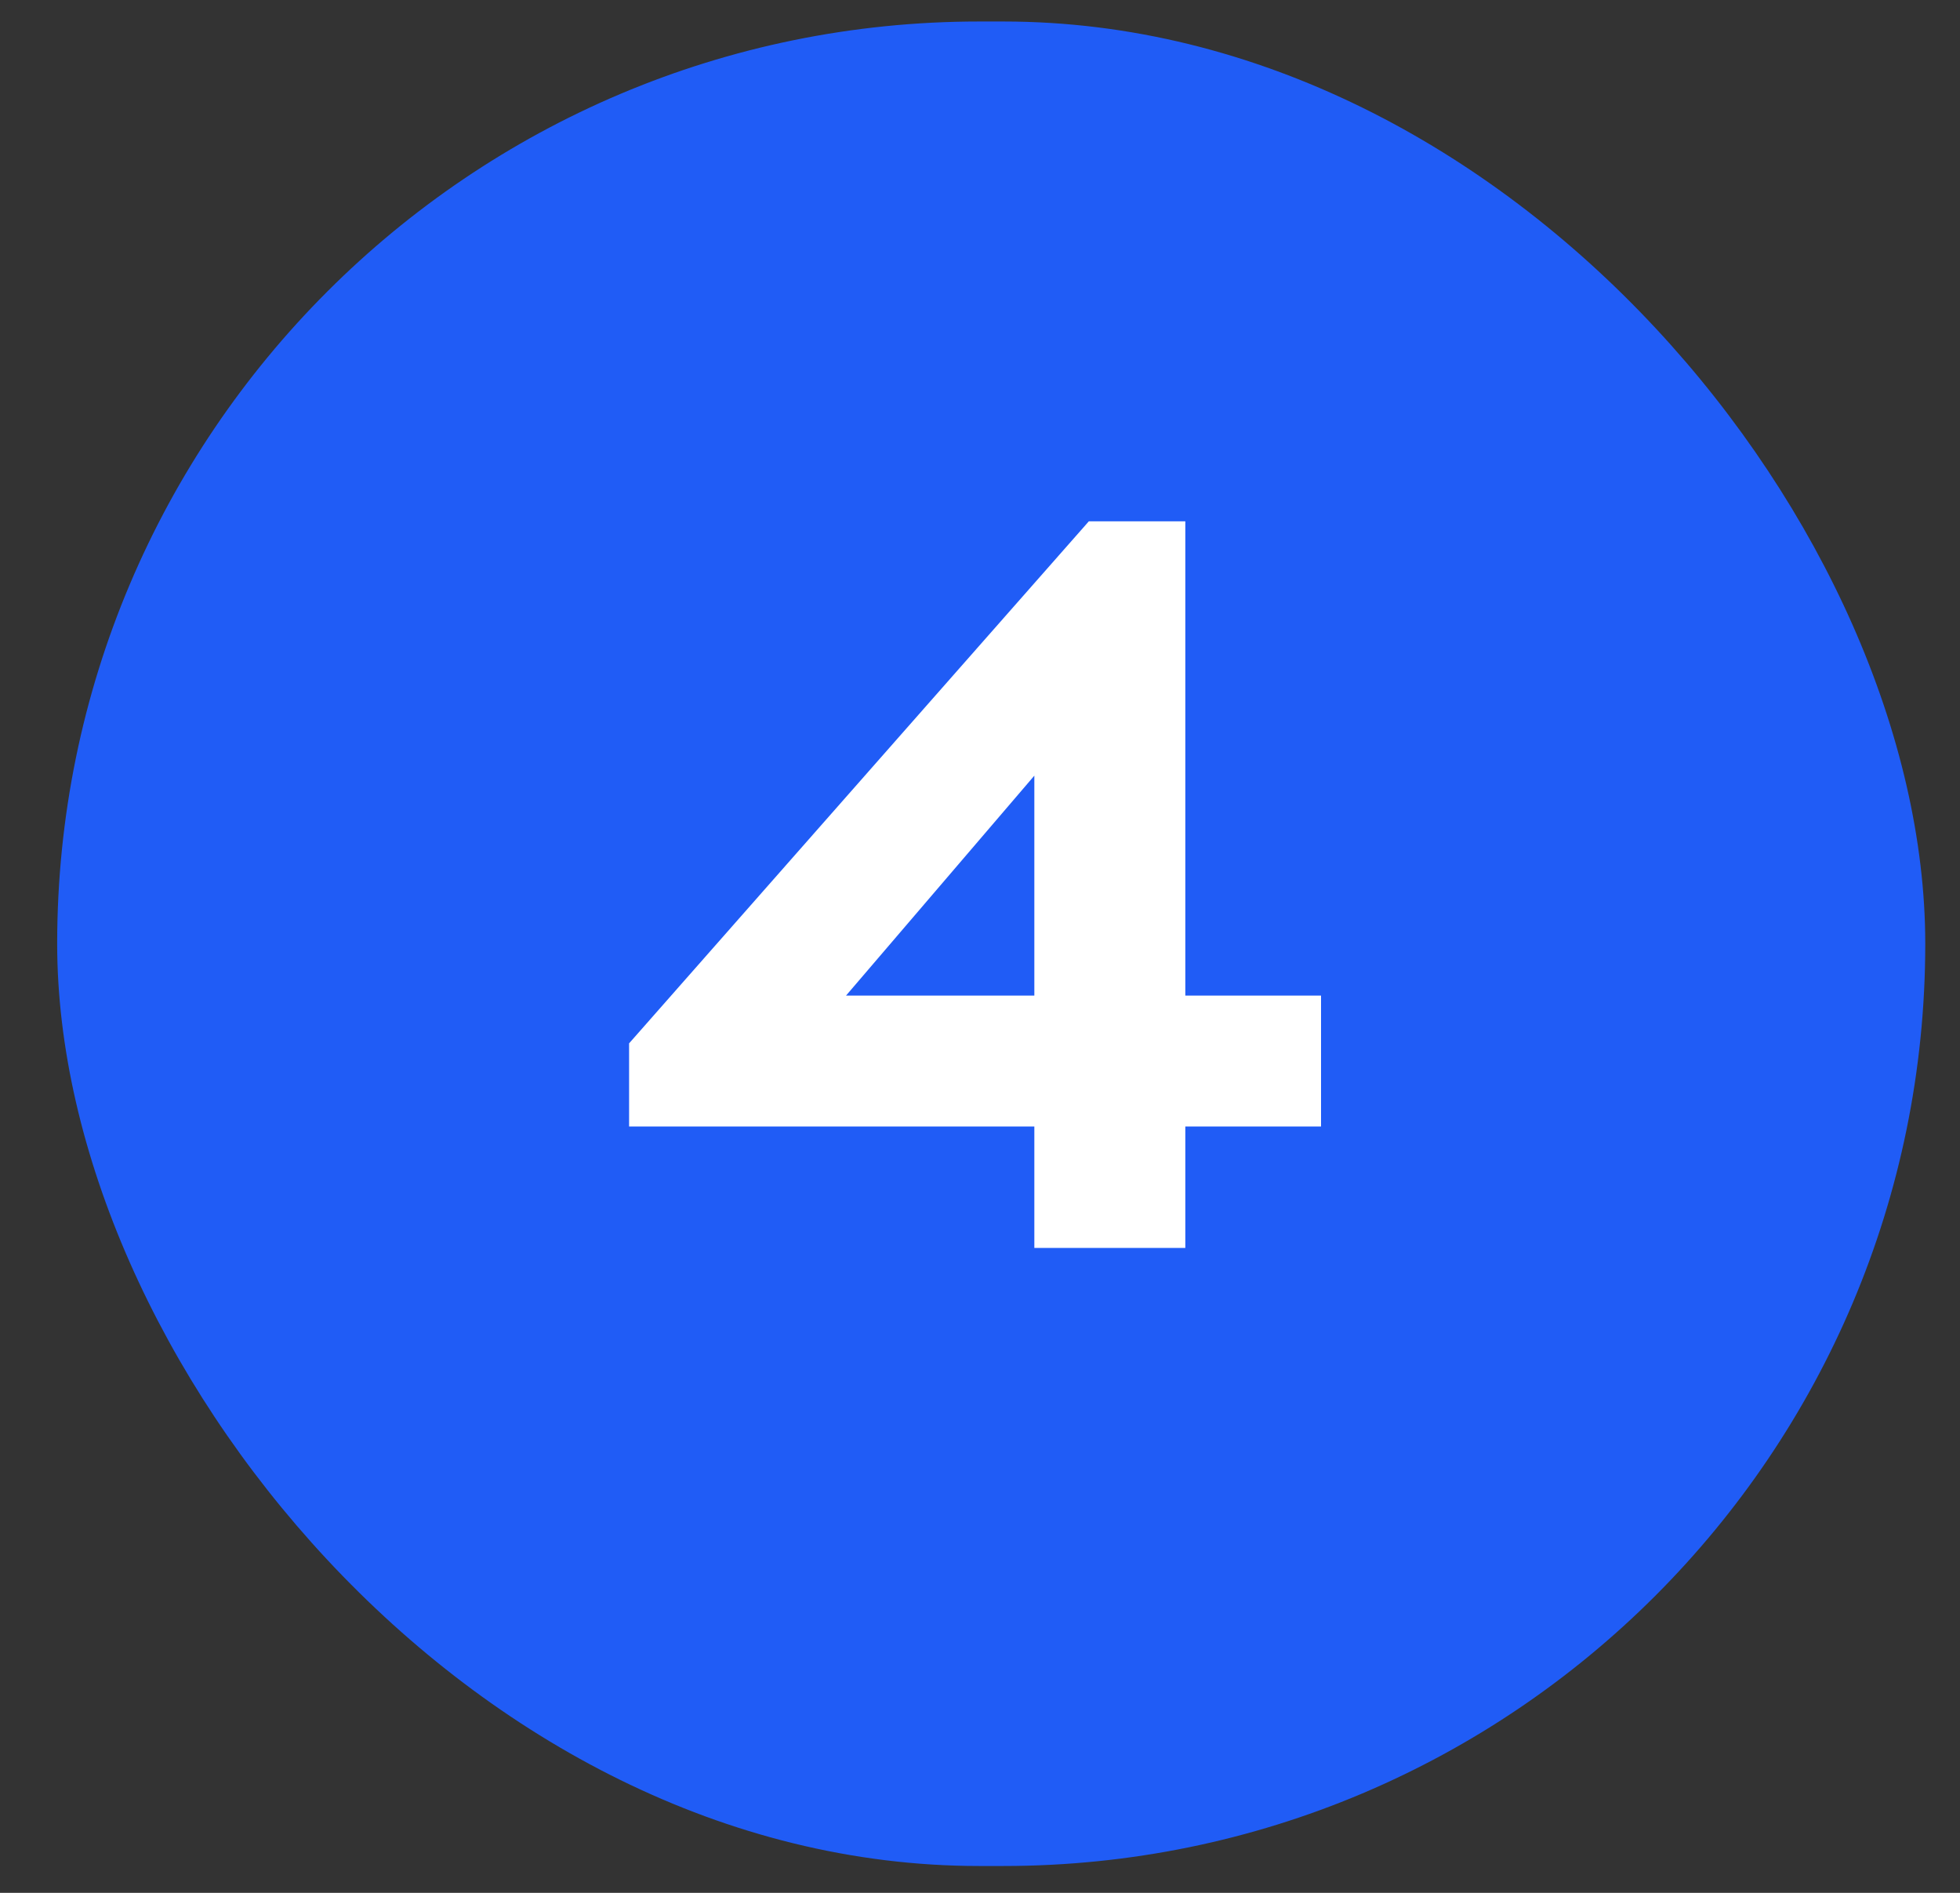
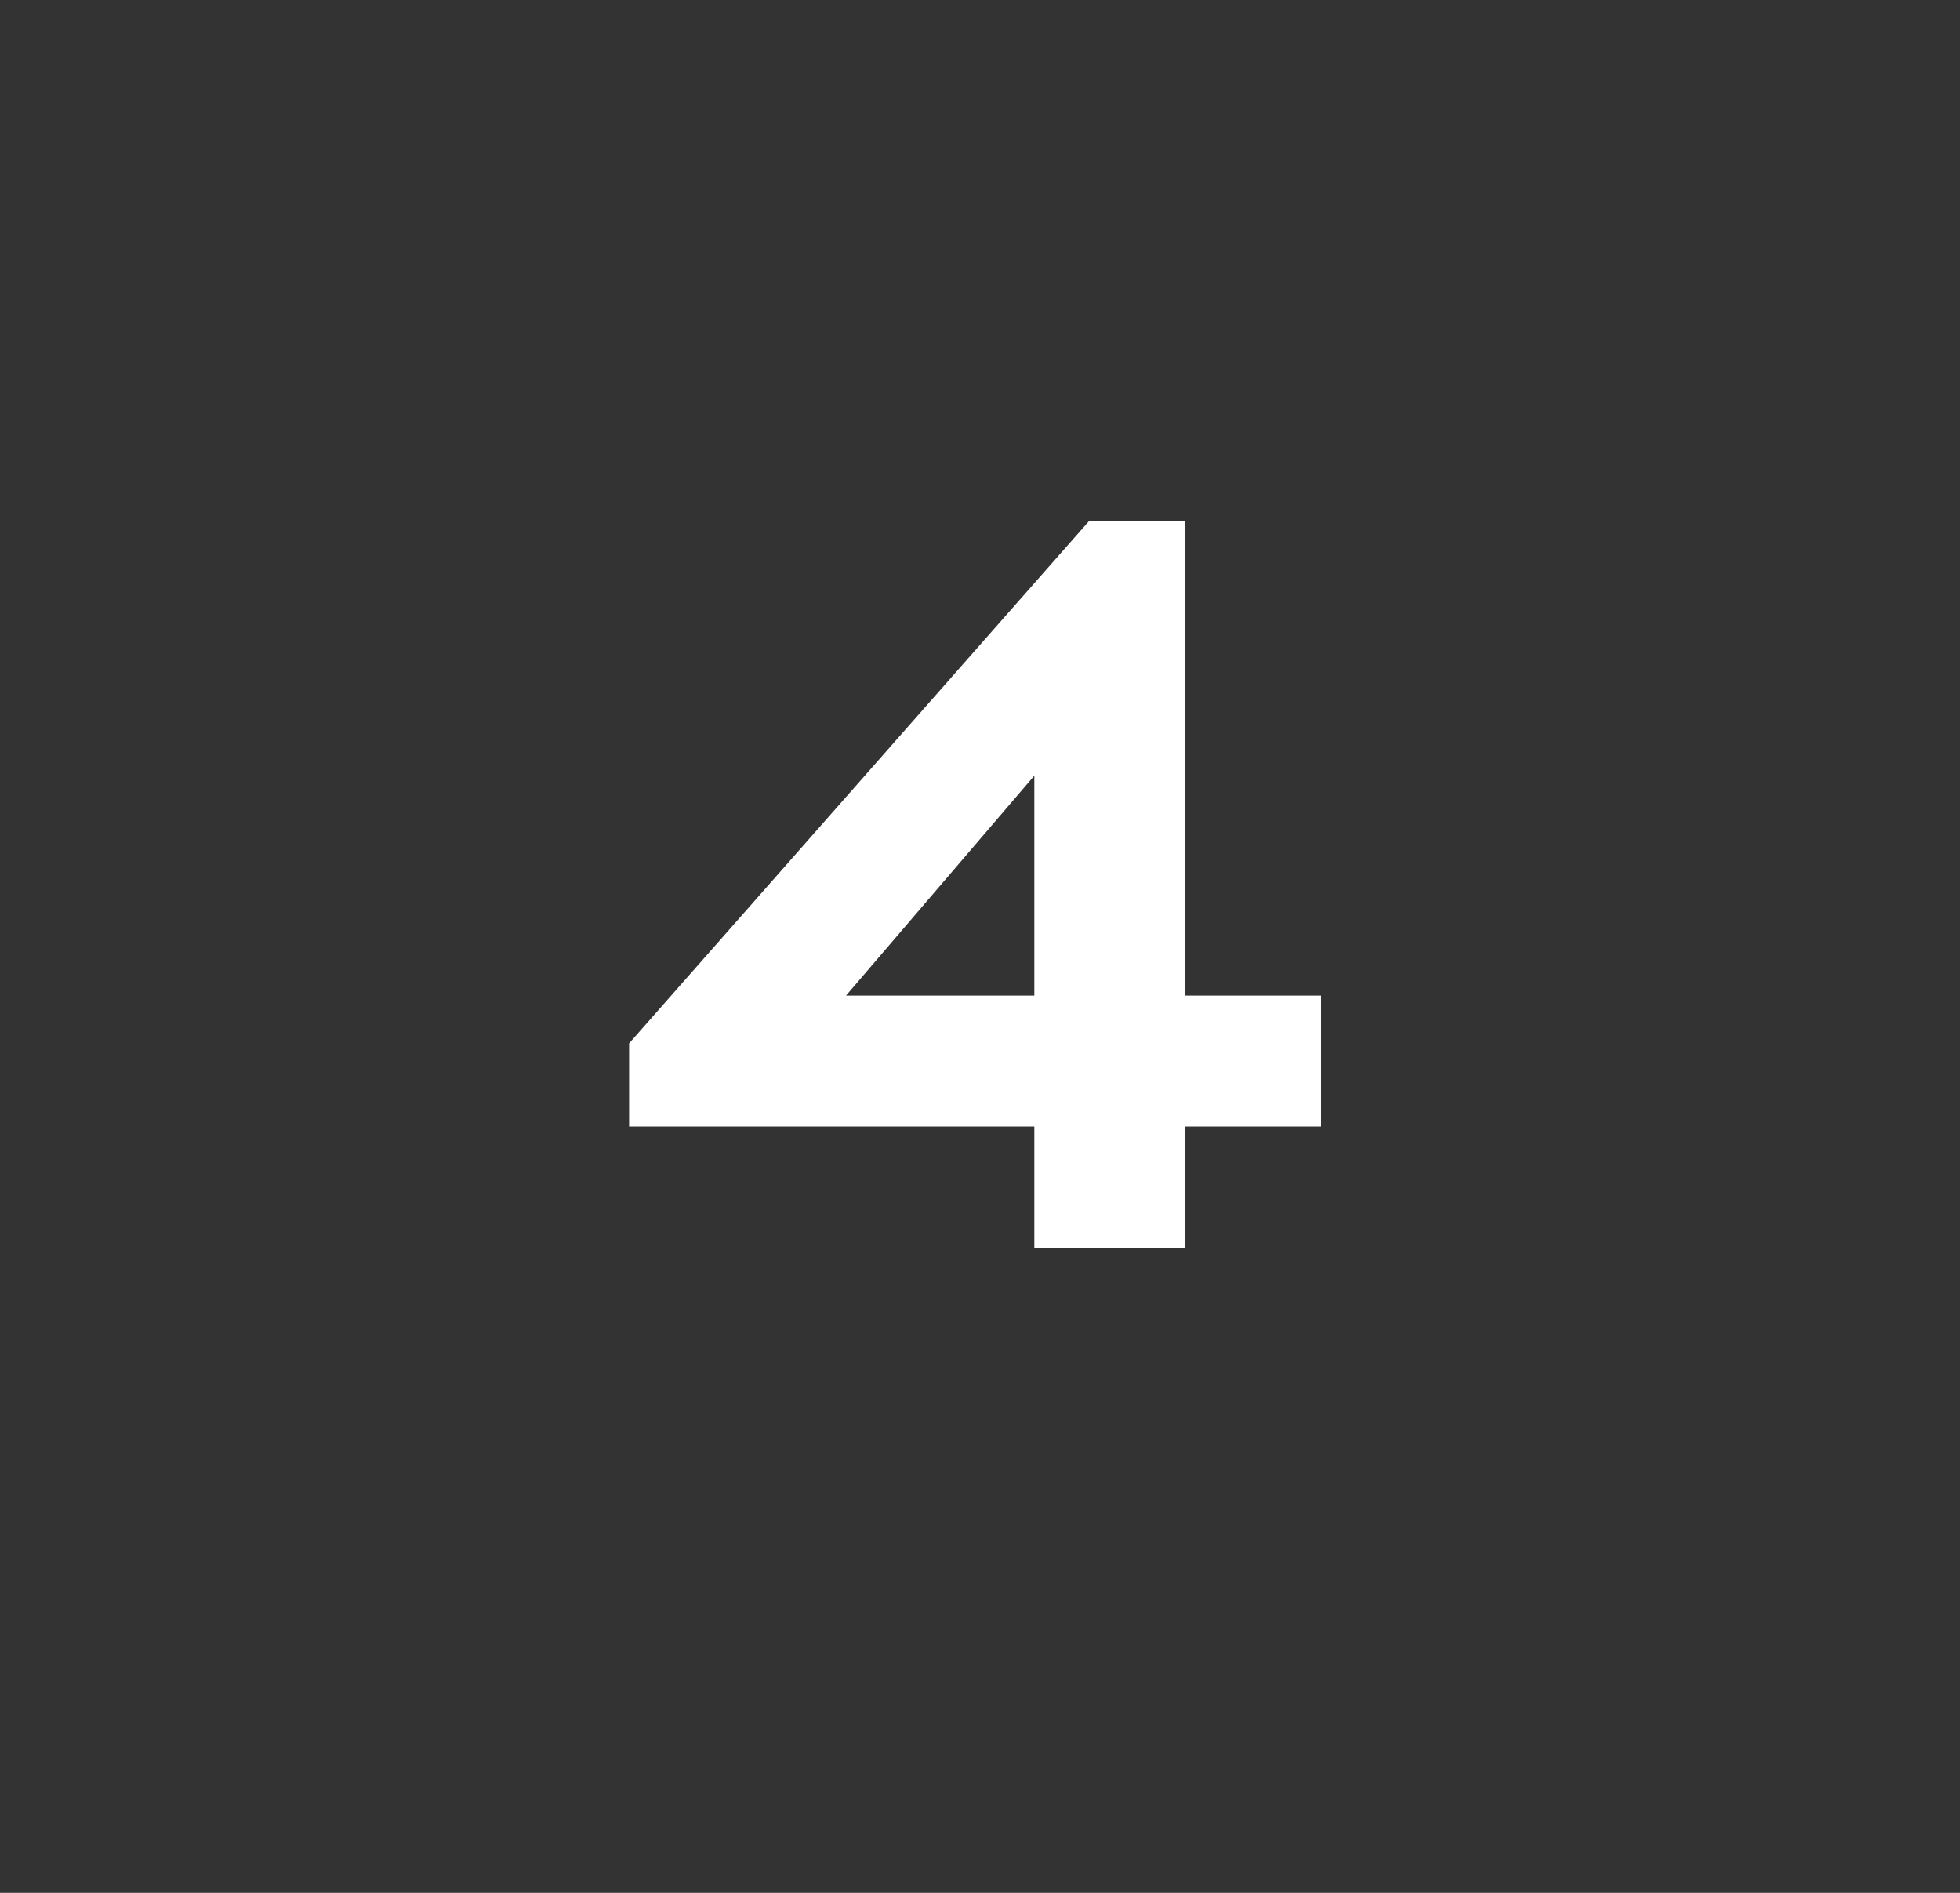
<svg xmlns="http://www.w3.org/2000/svg" width="29" height="28" viewBox="0 0 29 28" fill="none">
  <rect x="0" y="0" width="29" height="28" fill="#333333" stroke="none" />
-   <rect x="0.846" y="0.318" width="27.64" height="27.285" rx="13.642" fill="#205CF6" />
  <path d="M19.546 16.664H17.538V18.46H15.304V16.664H9.308V15.434L16.11 7.712H17.538V14.727H19.546V16.664ZM15.304 14.727V11.474L12.518 14.727H15.304Z" fill="white" />
</svg>